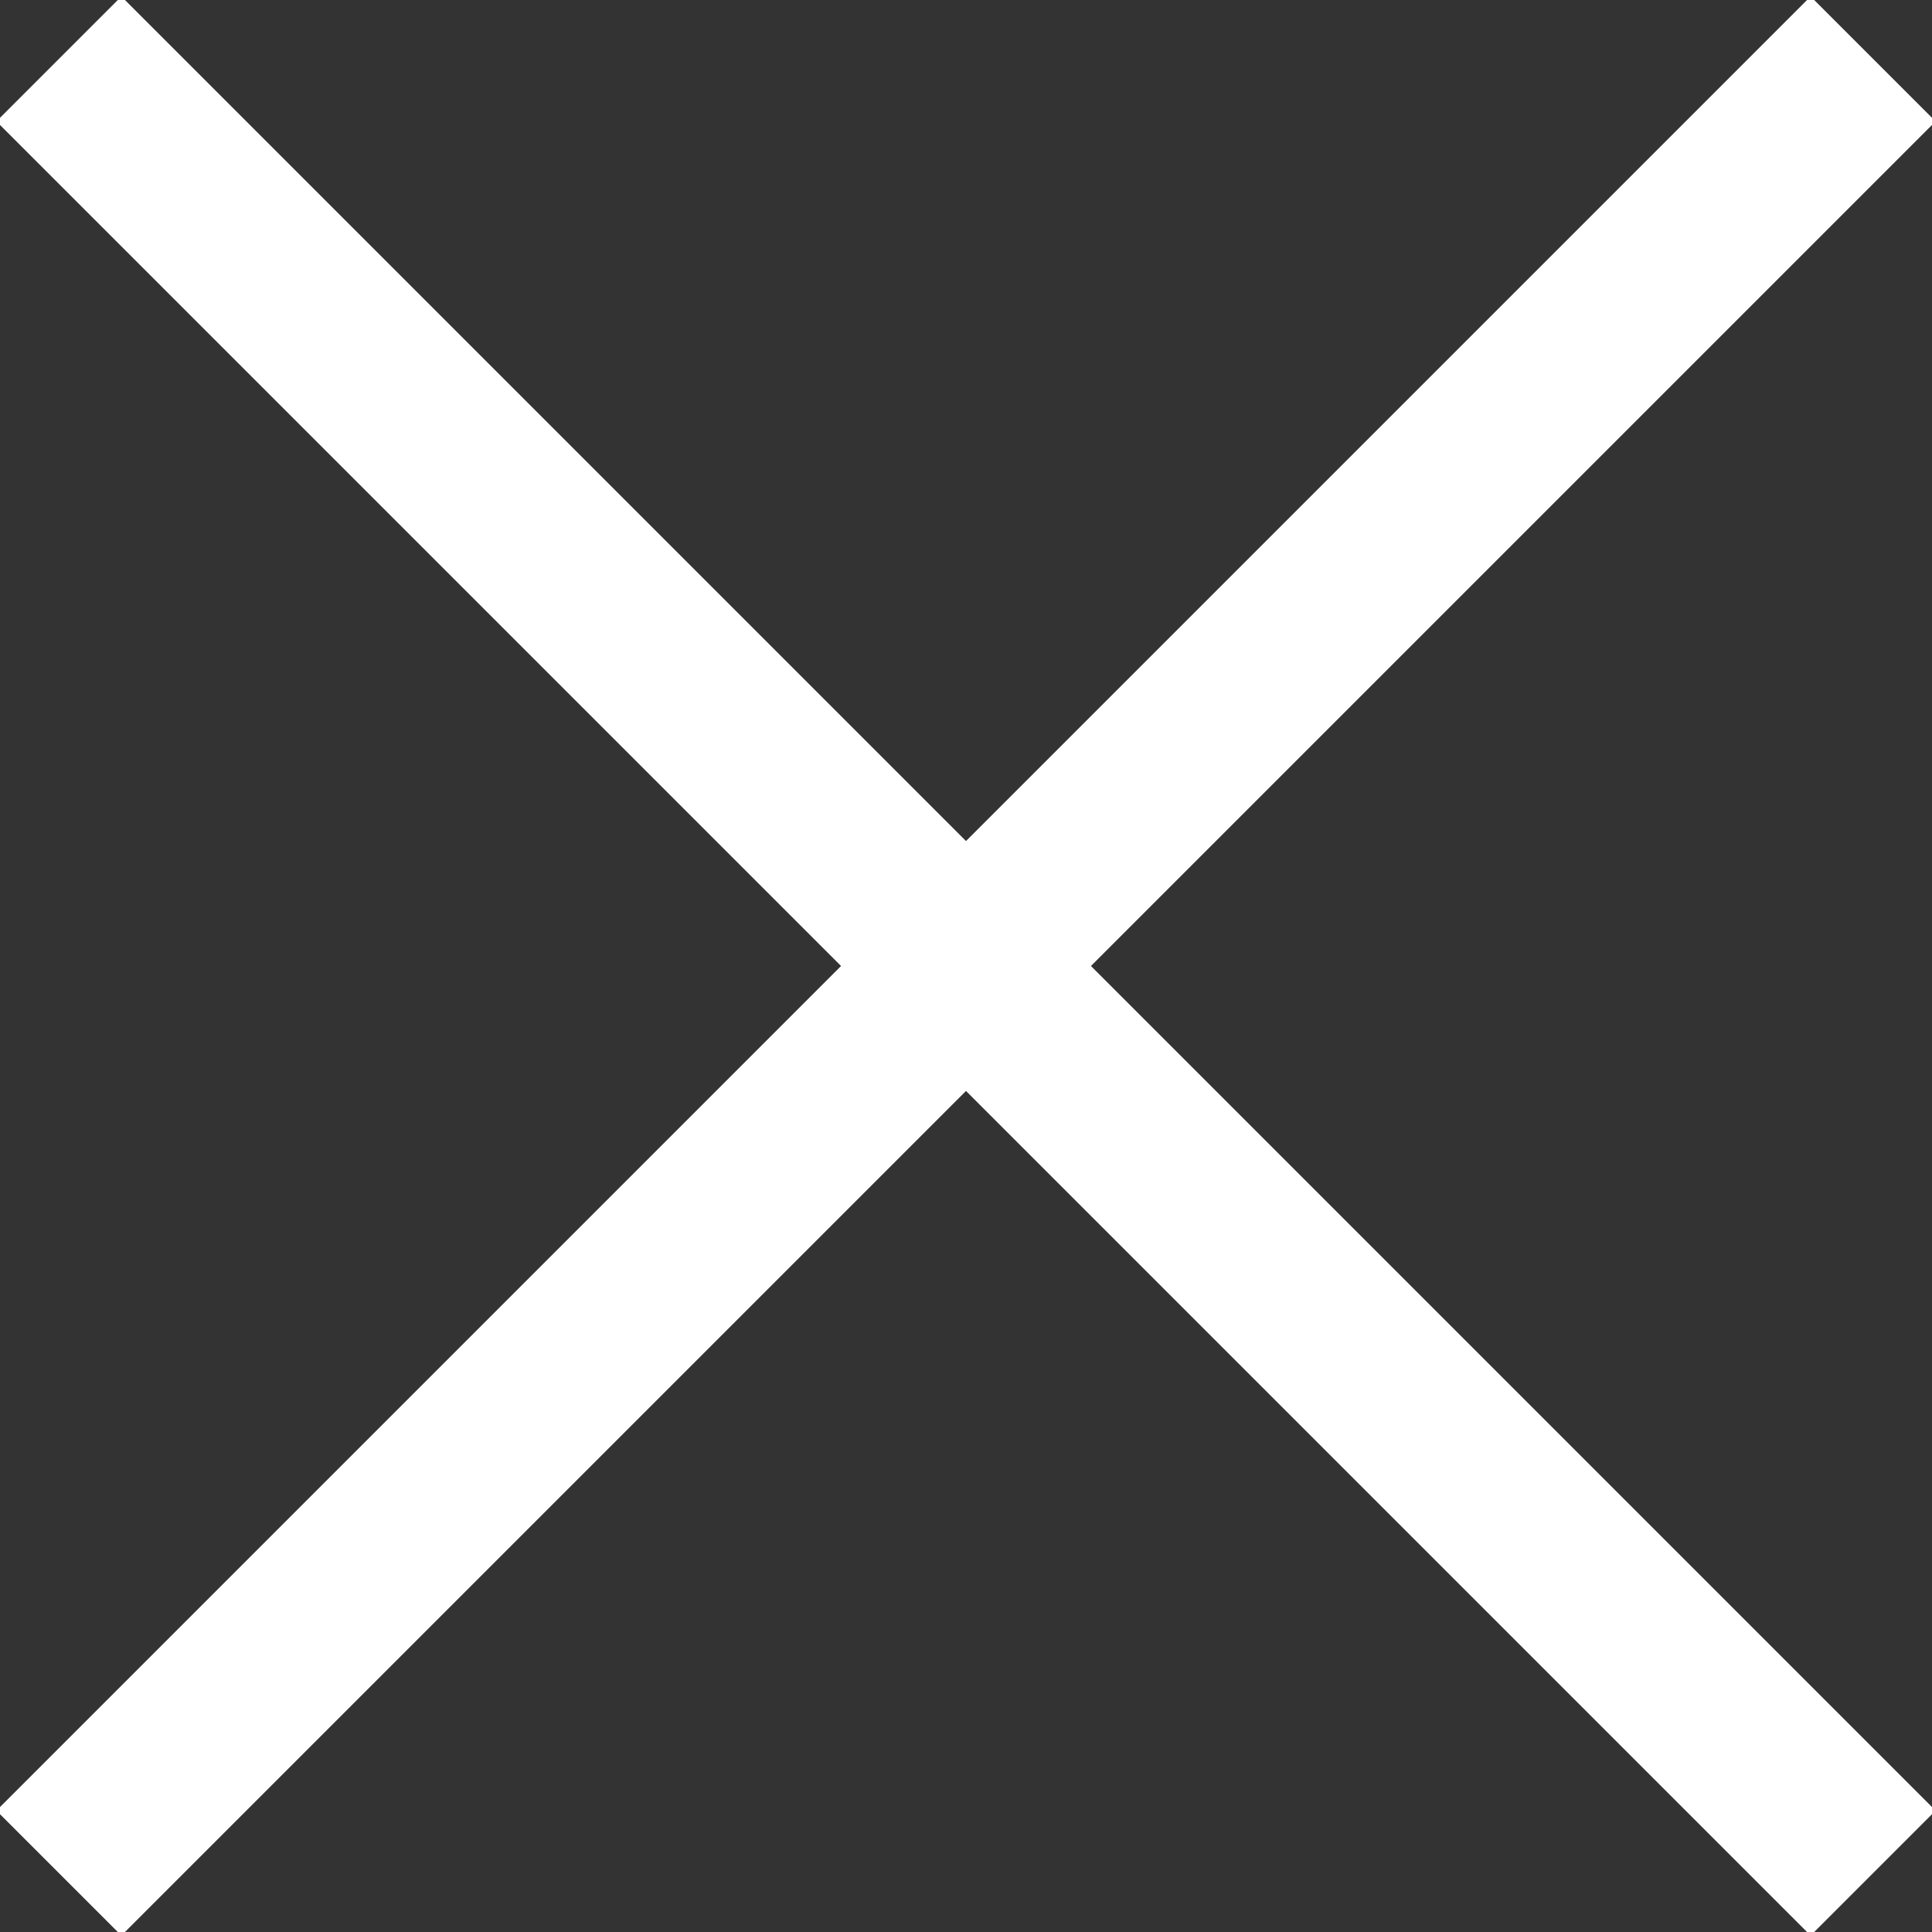
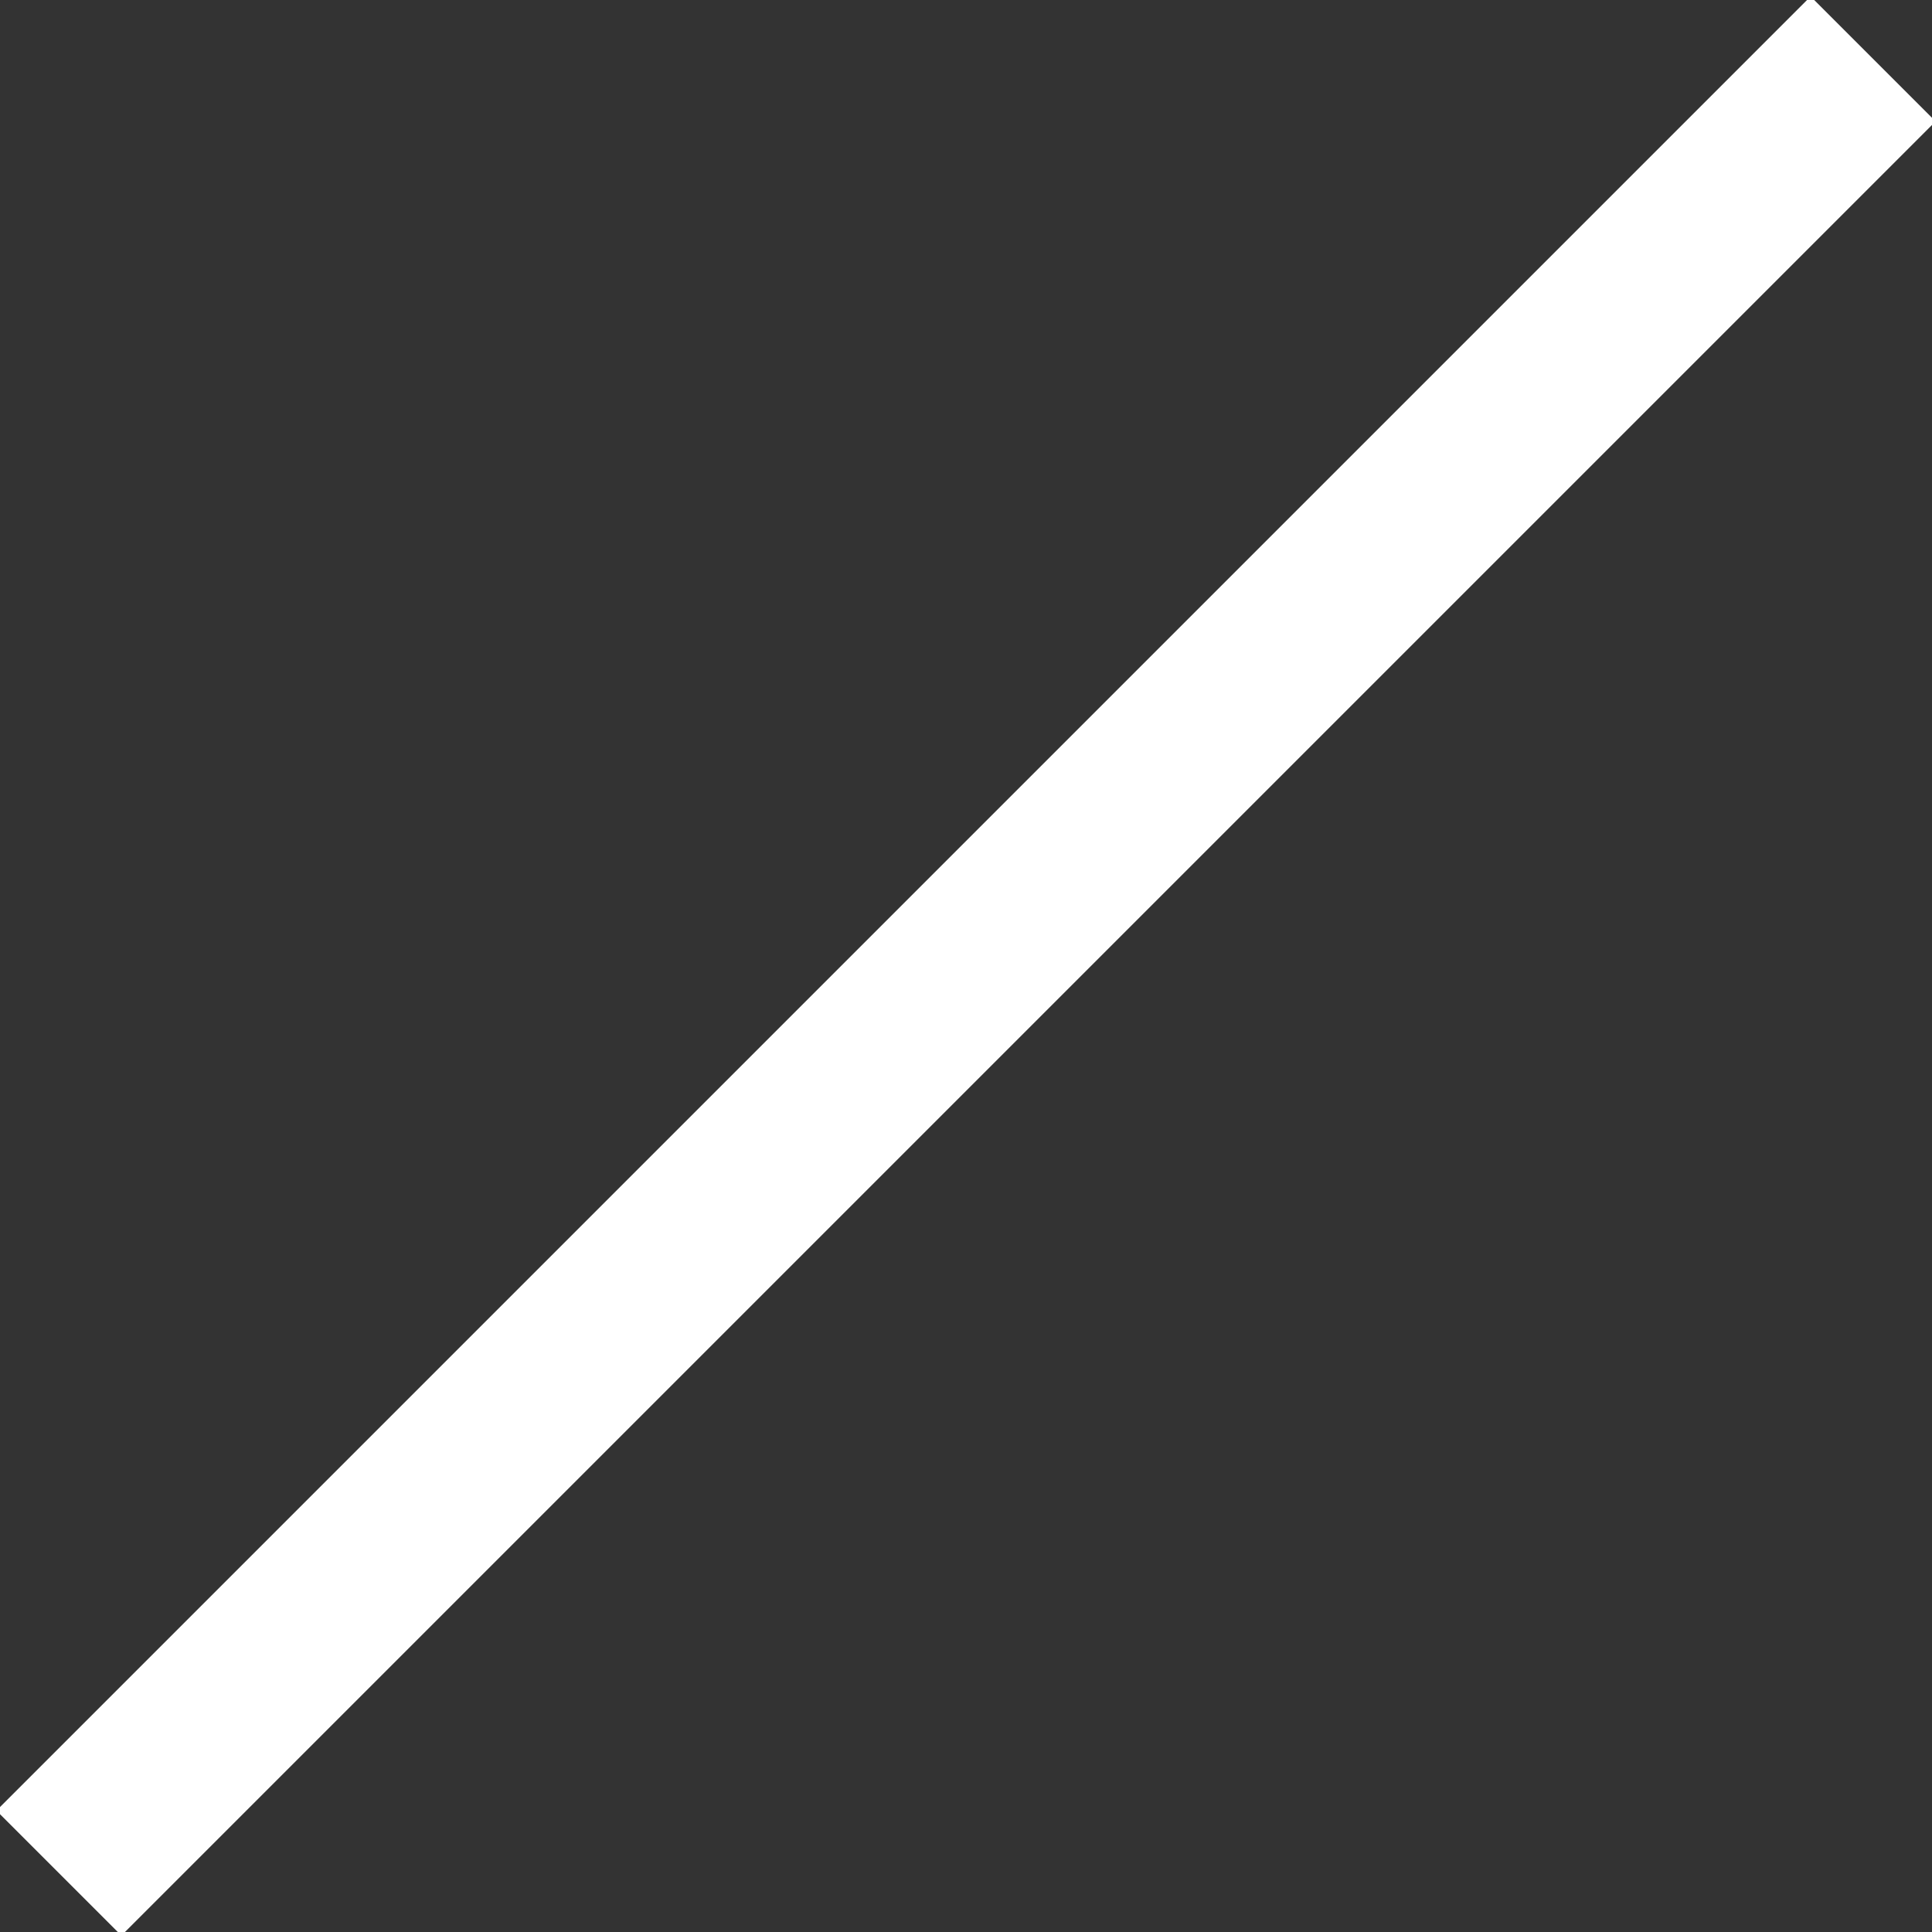
<svg xmlns="http://www.w3.org/2000/svg" id="Layer_1" x="0px" y="0px" viewBox="0 0 16.4 16.4" style="enable-background:new 0 0 16.4 16.4;" xml:space="preserve">
  <rect x="0" y="0" width="16.4" height="16.4" fill="#333333" stroke="none" />
  <style type="text/css">	.st0{fill:none;stroke:#FFFFFF;stroke-width:1.5;stroke-miterlimit:10;}</style>
-   <line class="st0" x1="0.5" y1="0.5" x2="15.9" y2="15.9" />
  <line class="st0" x1="0.5" y1="15.9" x2="15.9" y2="0.5" />
</svg>